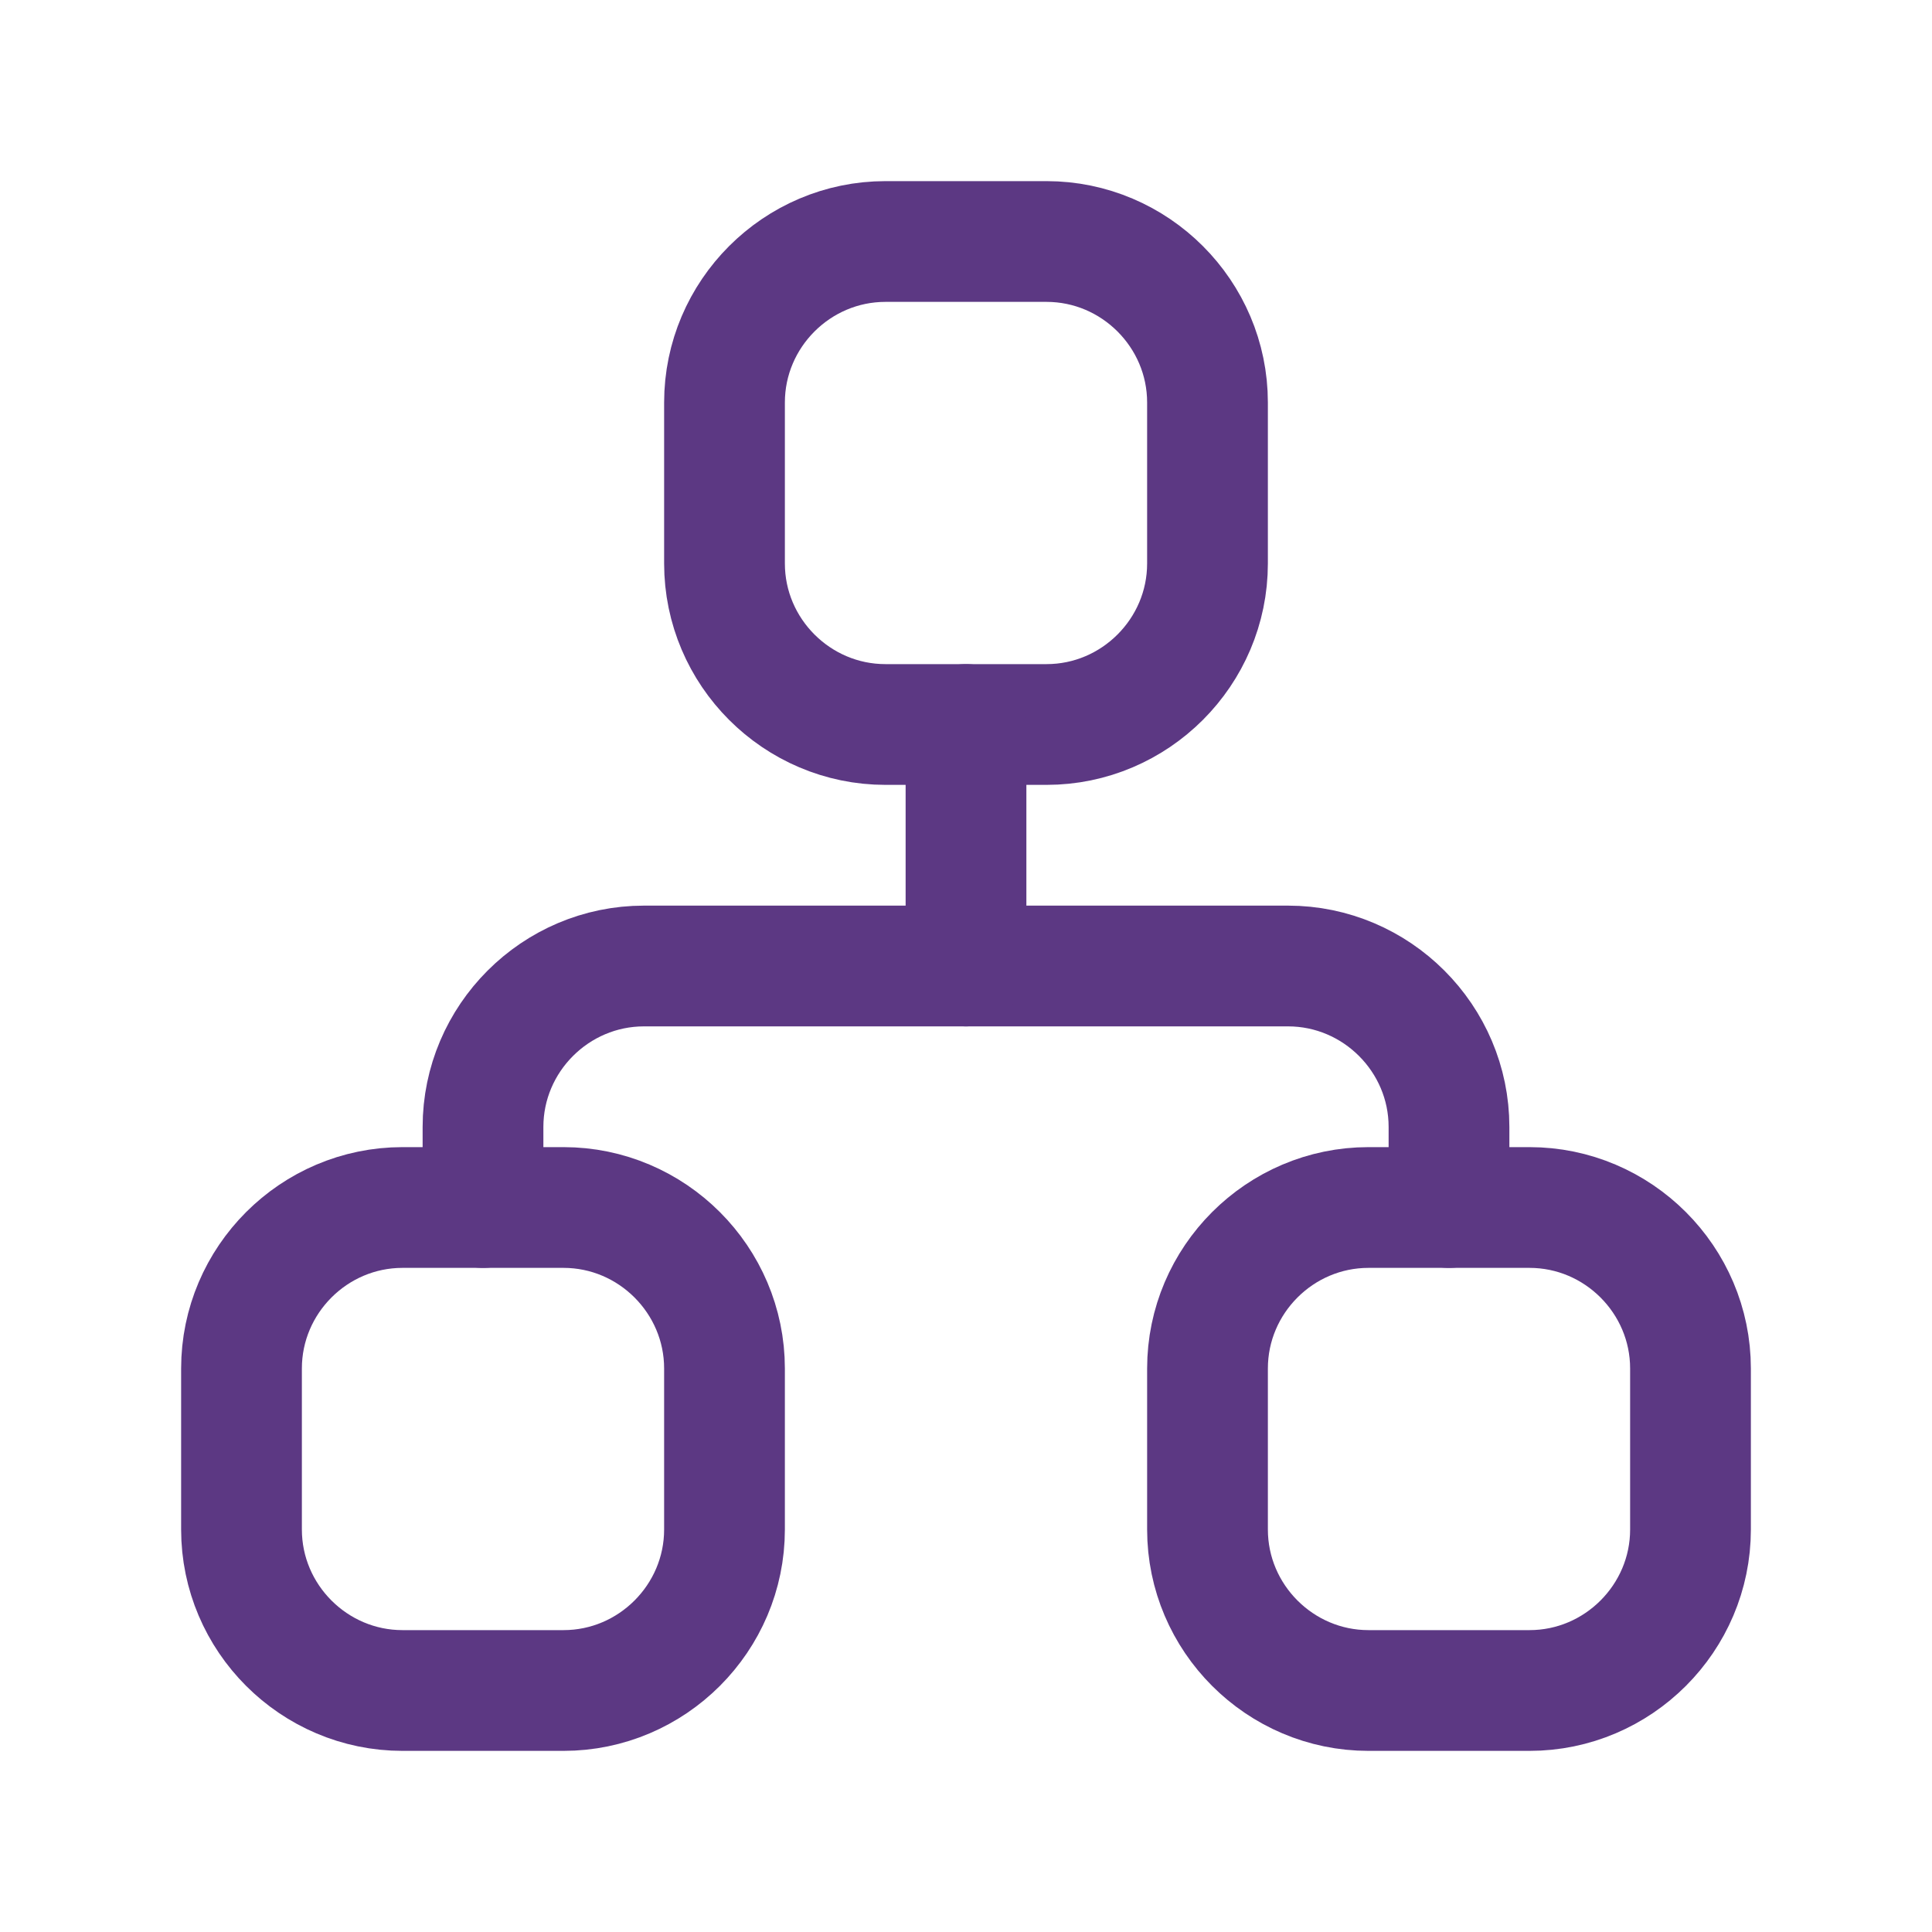
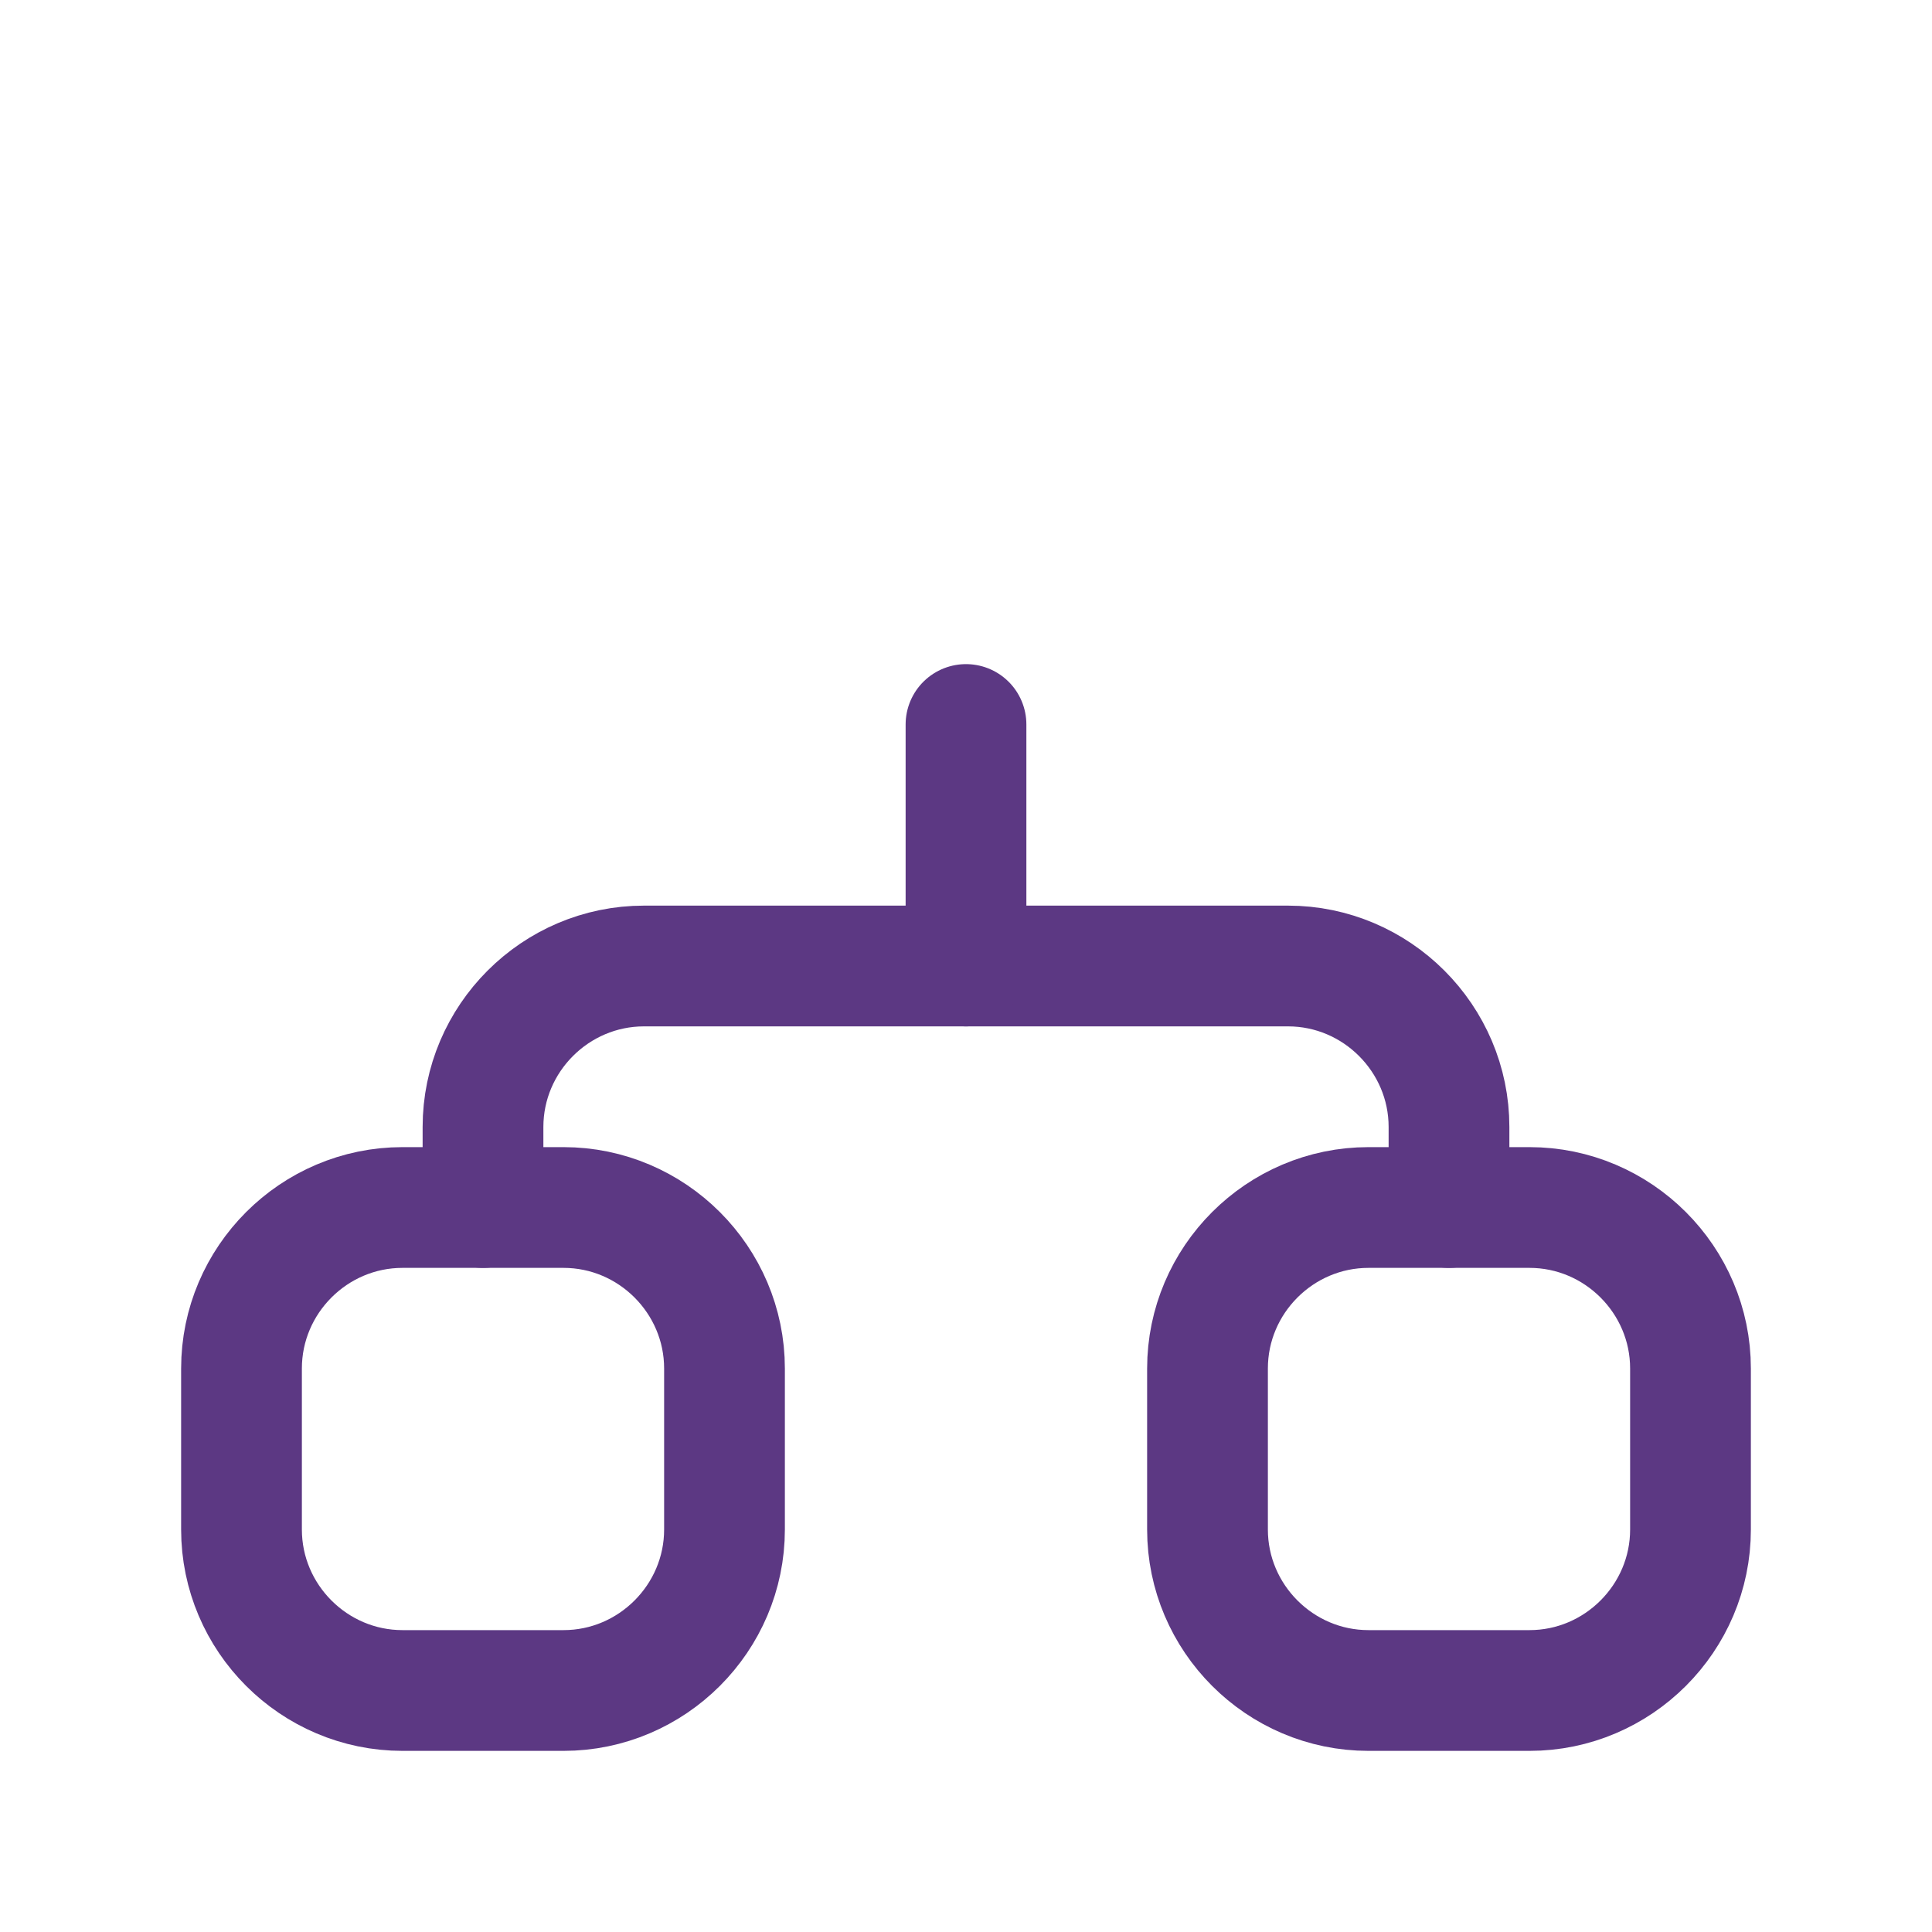
<svg xmlns="http://www.w3.org/2000/svg" id="Layer_1" version="1.1" viewBox="0 0 24 24">
  <defs>
    <style> .st0 { fill: none; stroke: #5c3883; stroke-linecap: round; stroke-linejoin: round; stroke-width: 1.5px; } </style>
  </defs>
  <path class="st0" d="M3,17c0-1.1.9-2,2-2h2c1.1,0,2,.9,2,2v2c0,1.1-.9,2-2,2h-2c-1.1,0-2-.9-2-2v-2Z" />
  <path class="st0" d="M15,17c0-1.1.9-2,2-2h2c1.1,0,2,.9,2,2v2c0,1.1-.9,2-2,2h-2c-1.1,0-2-.9-2-2v-2Z" />
-   <path class="st0" d="M9,5c0-1.1.9-2,2-2h2c1.1,0,2,.9,2,2v2c0,1.1-.9,2-2,2h-2c-1.1,0-2-.9-2-2v-2Z" />
  <path class="st0" d="M6,15v-1c0-1.1.9-2,2-2h8c1.1,0,2,.9,2,2v1" />
  <path class="st0" d="M12,9v3" />
</svg>